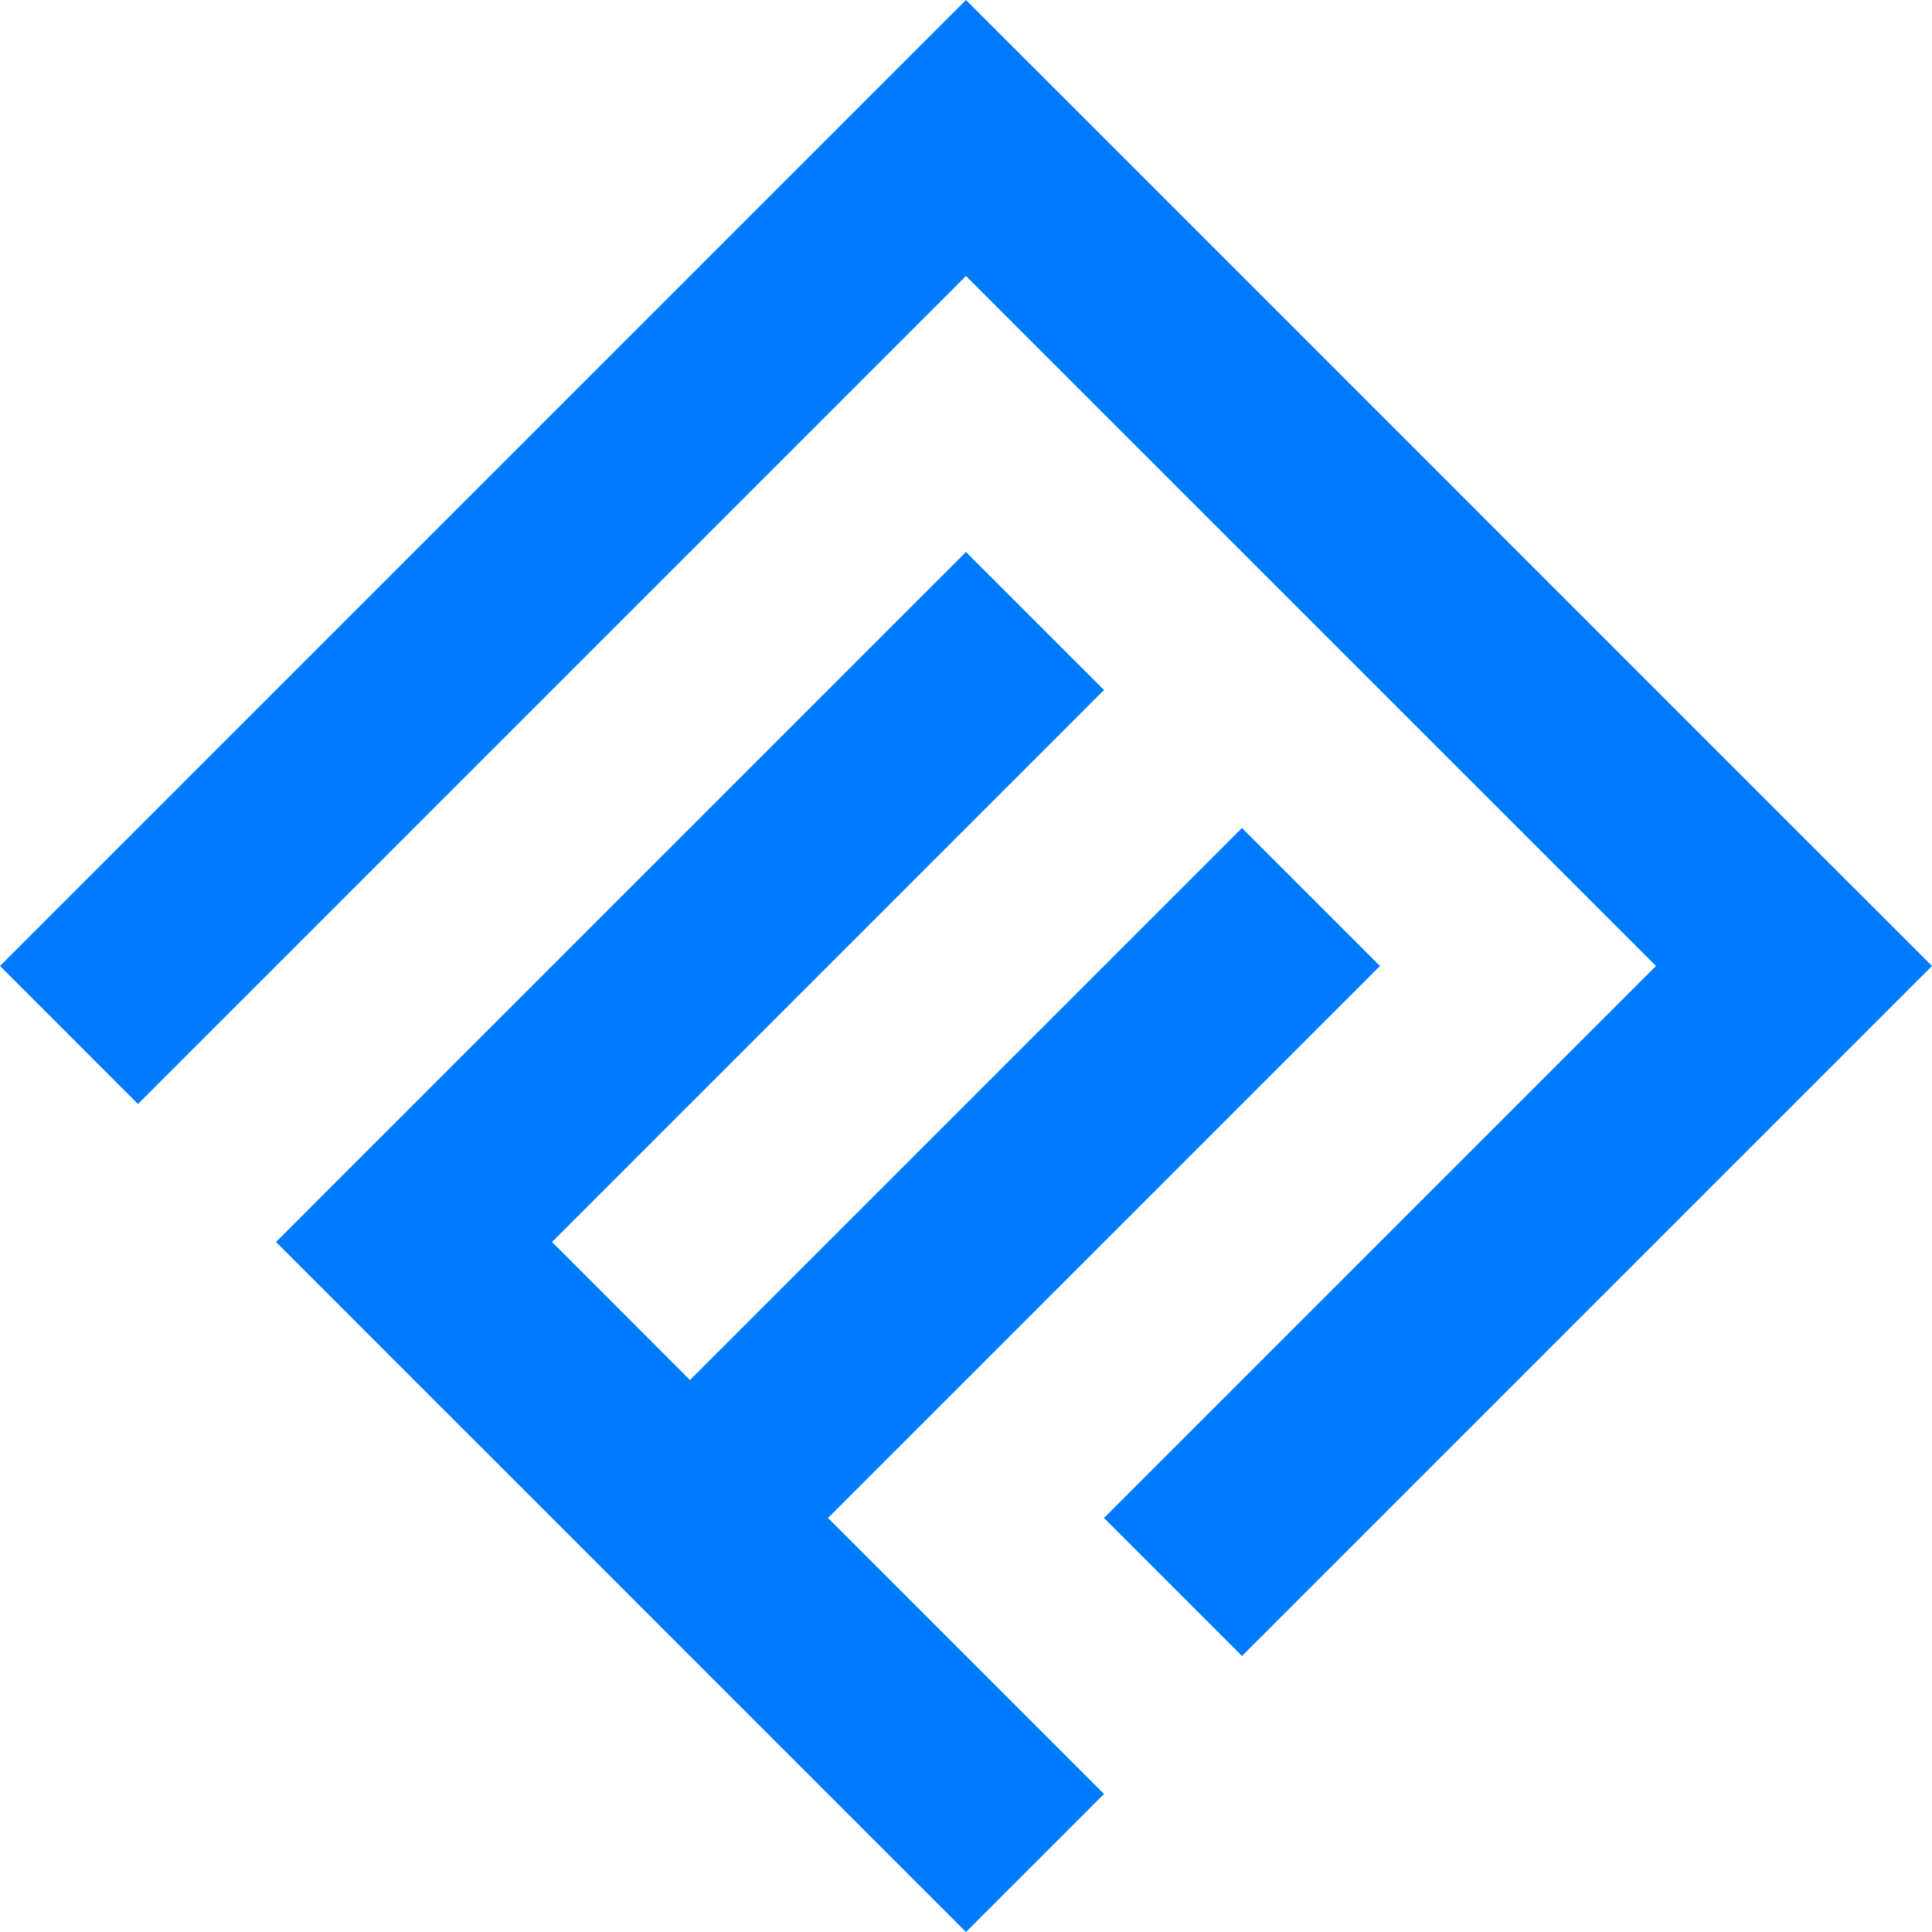
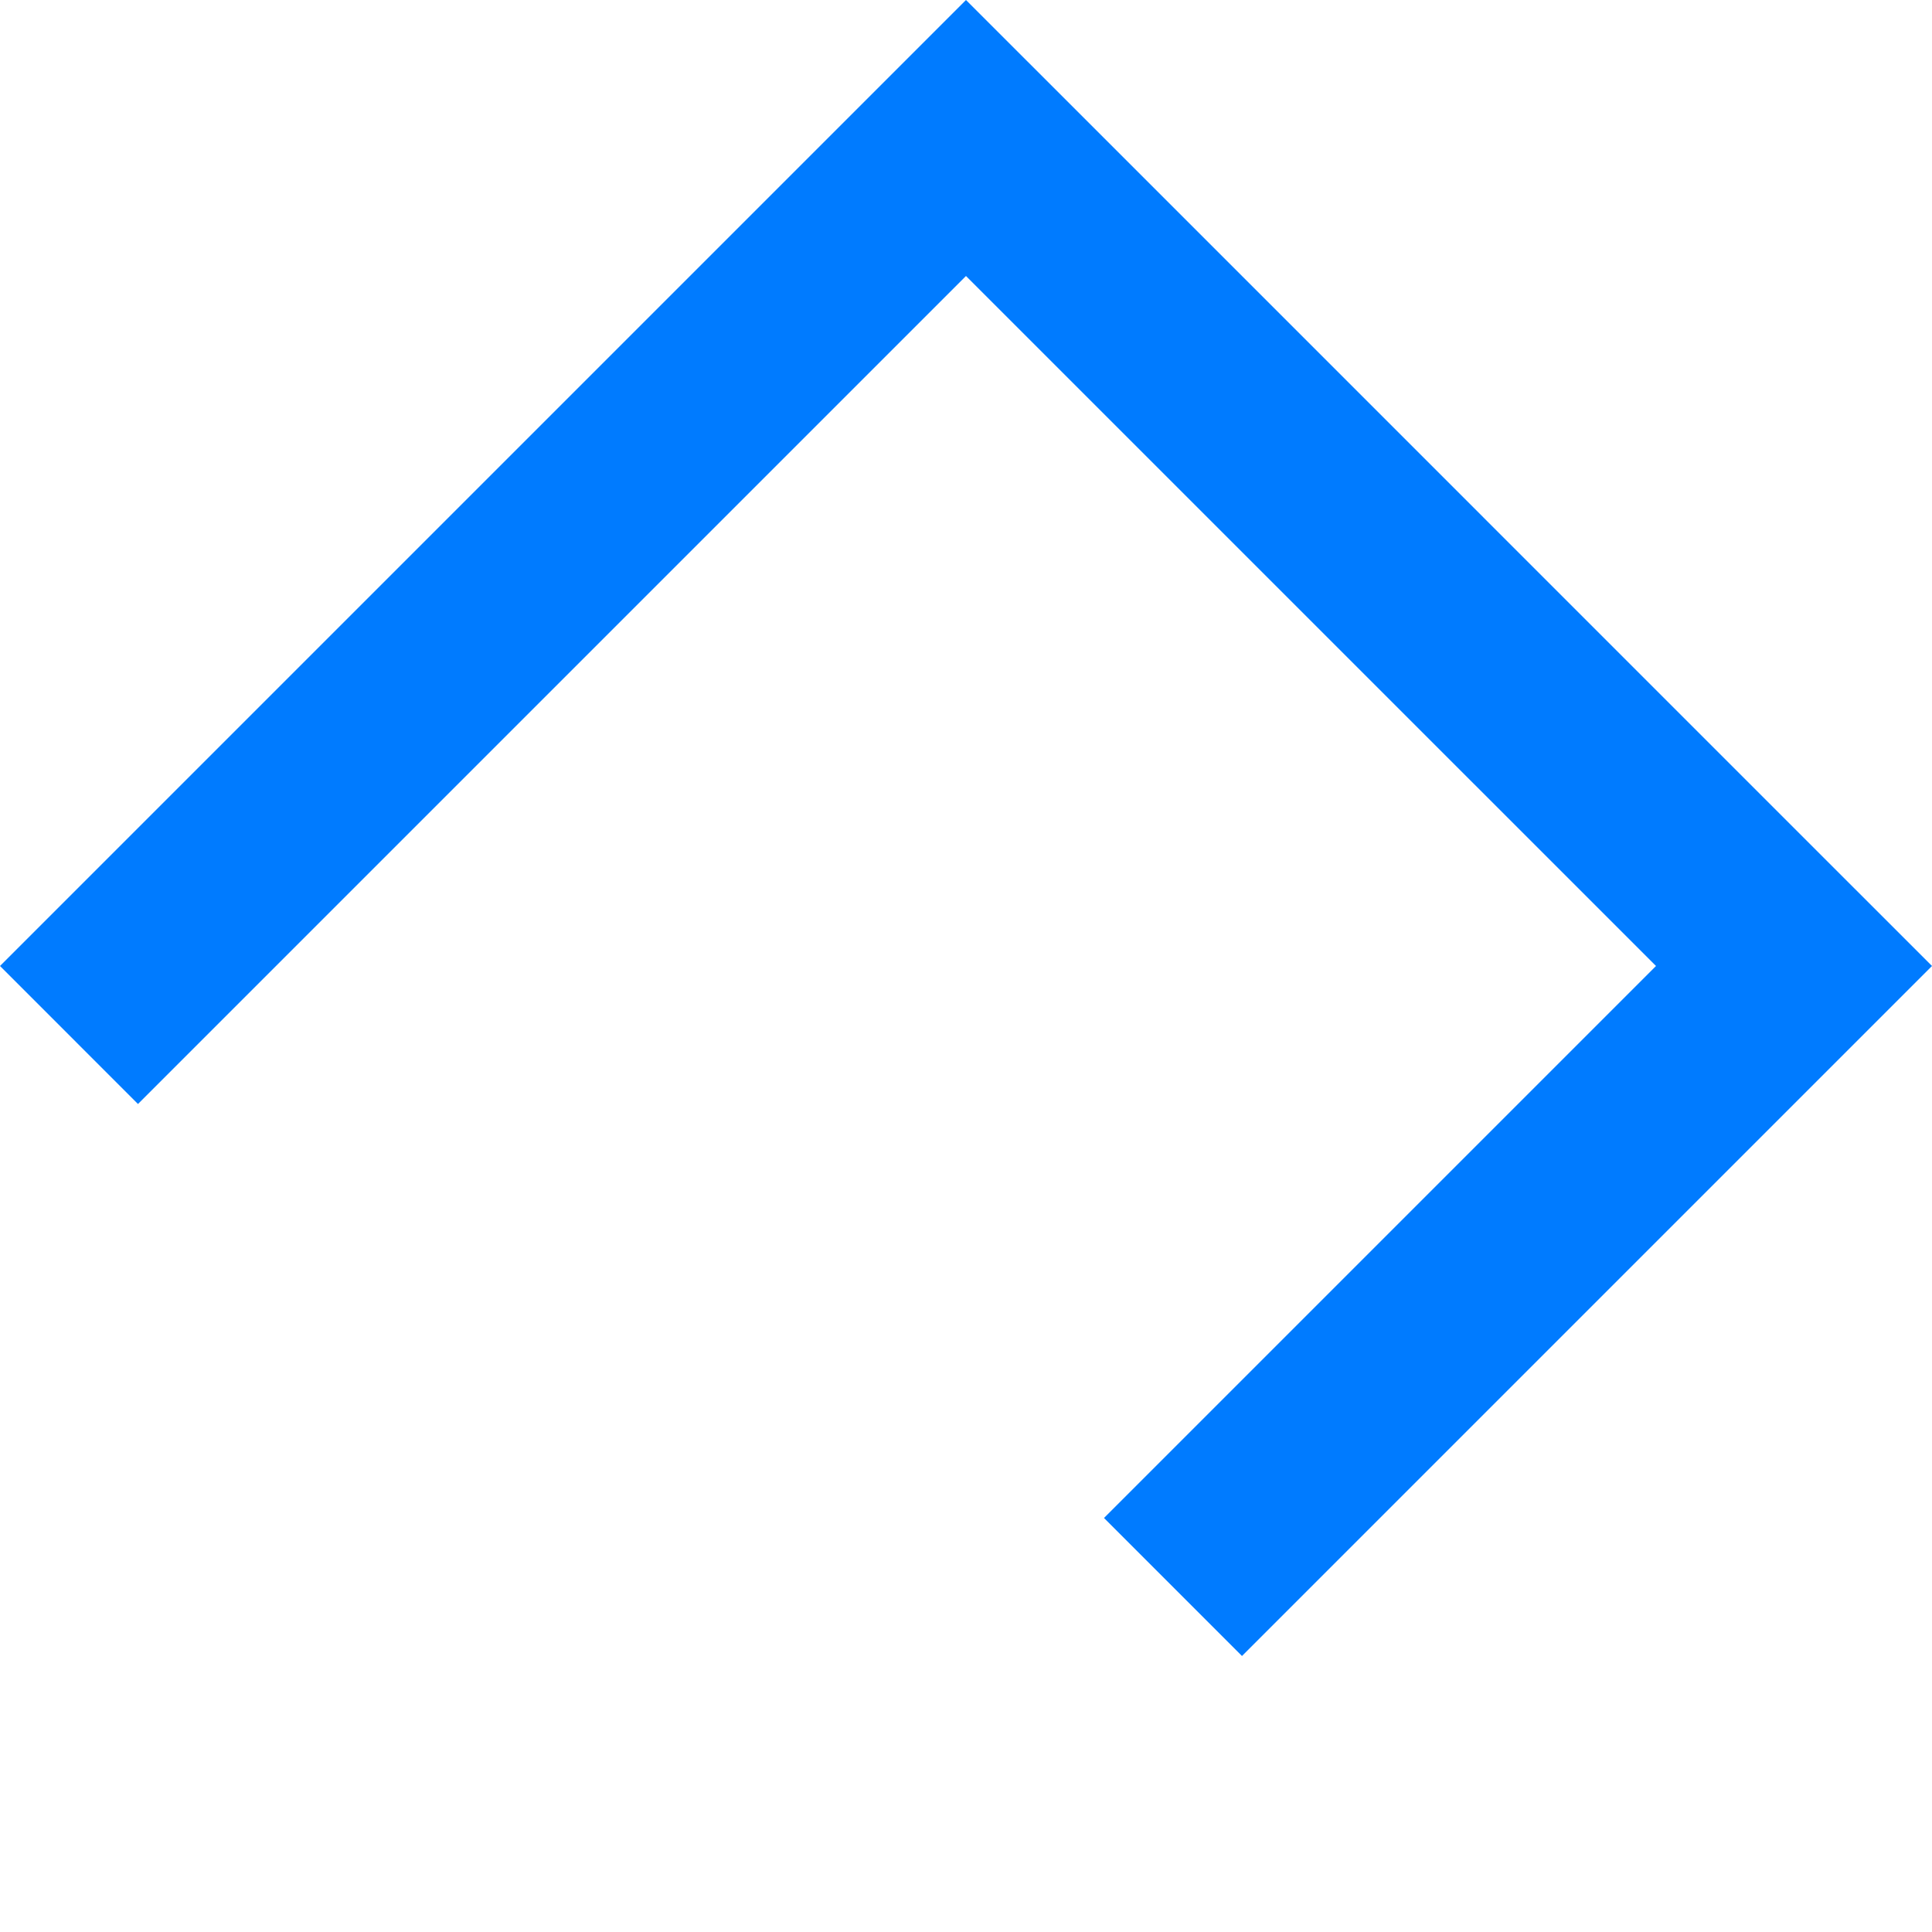
<svg xmlns="http://www.w3.org/2000/svg" id="Layer_2" viewBox="0 0 633.57 633.57">
  <defs>
    <style> .cls-1 { fill: #007bff; } </style>
  </defs>
  <g id="Layer_1-2" data-name="Layer_1">
    <g>
      <polygon class="cls-1" points="588.31 271.53 362.04 45.25 316.78 0 271.53 45.25 0 316.78 45.25 362.04 316.78 90.51 543.06 316.78 362.04 497.8 407.29 543.06 588.31 362.04 633.57 316.78 588.31 271.53" />
-       <polygon class="cls-1" points="271.53 497.8 452.55 316.78 407.29 271.53 226.27 452.55 181.02 407.29 362.04 226.27 316.78 181.02 135.76 362.04 90.51 407.29 135.76 452.55 181.02 497.8 226.27 543.06 316.78 633.57 362.04 588.31 271.53 497.8" />
    </g>
  </g>
</svg>